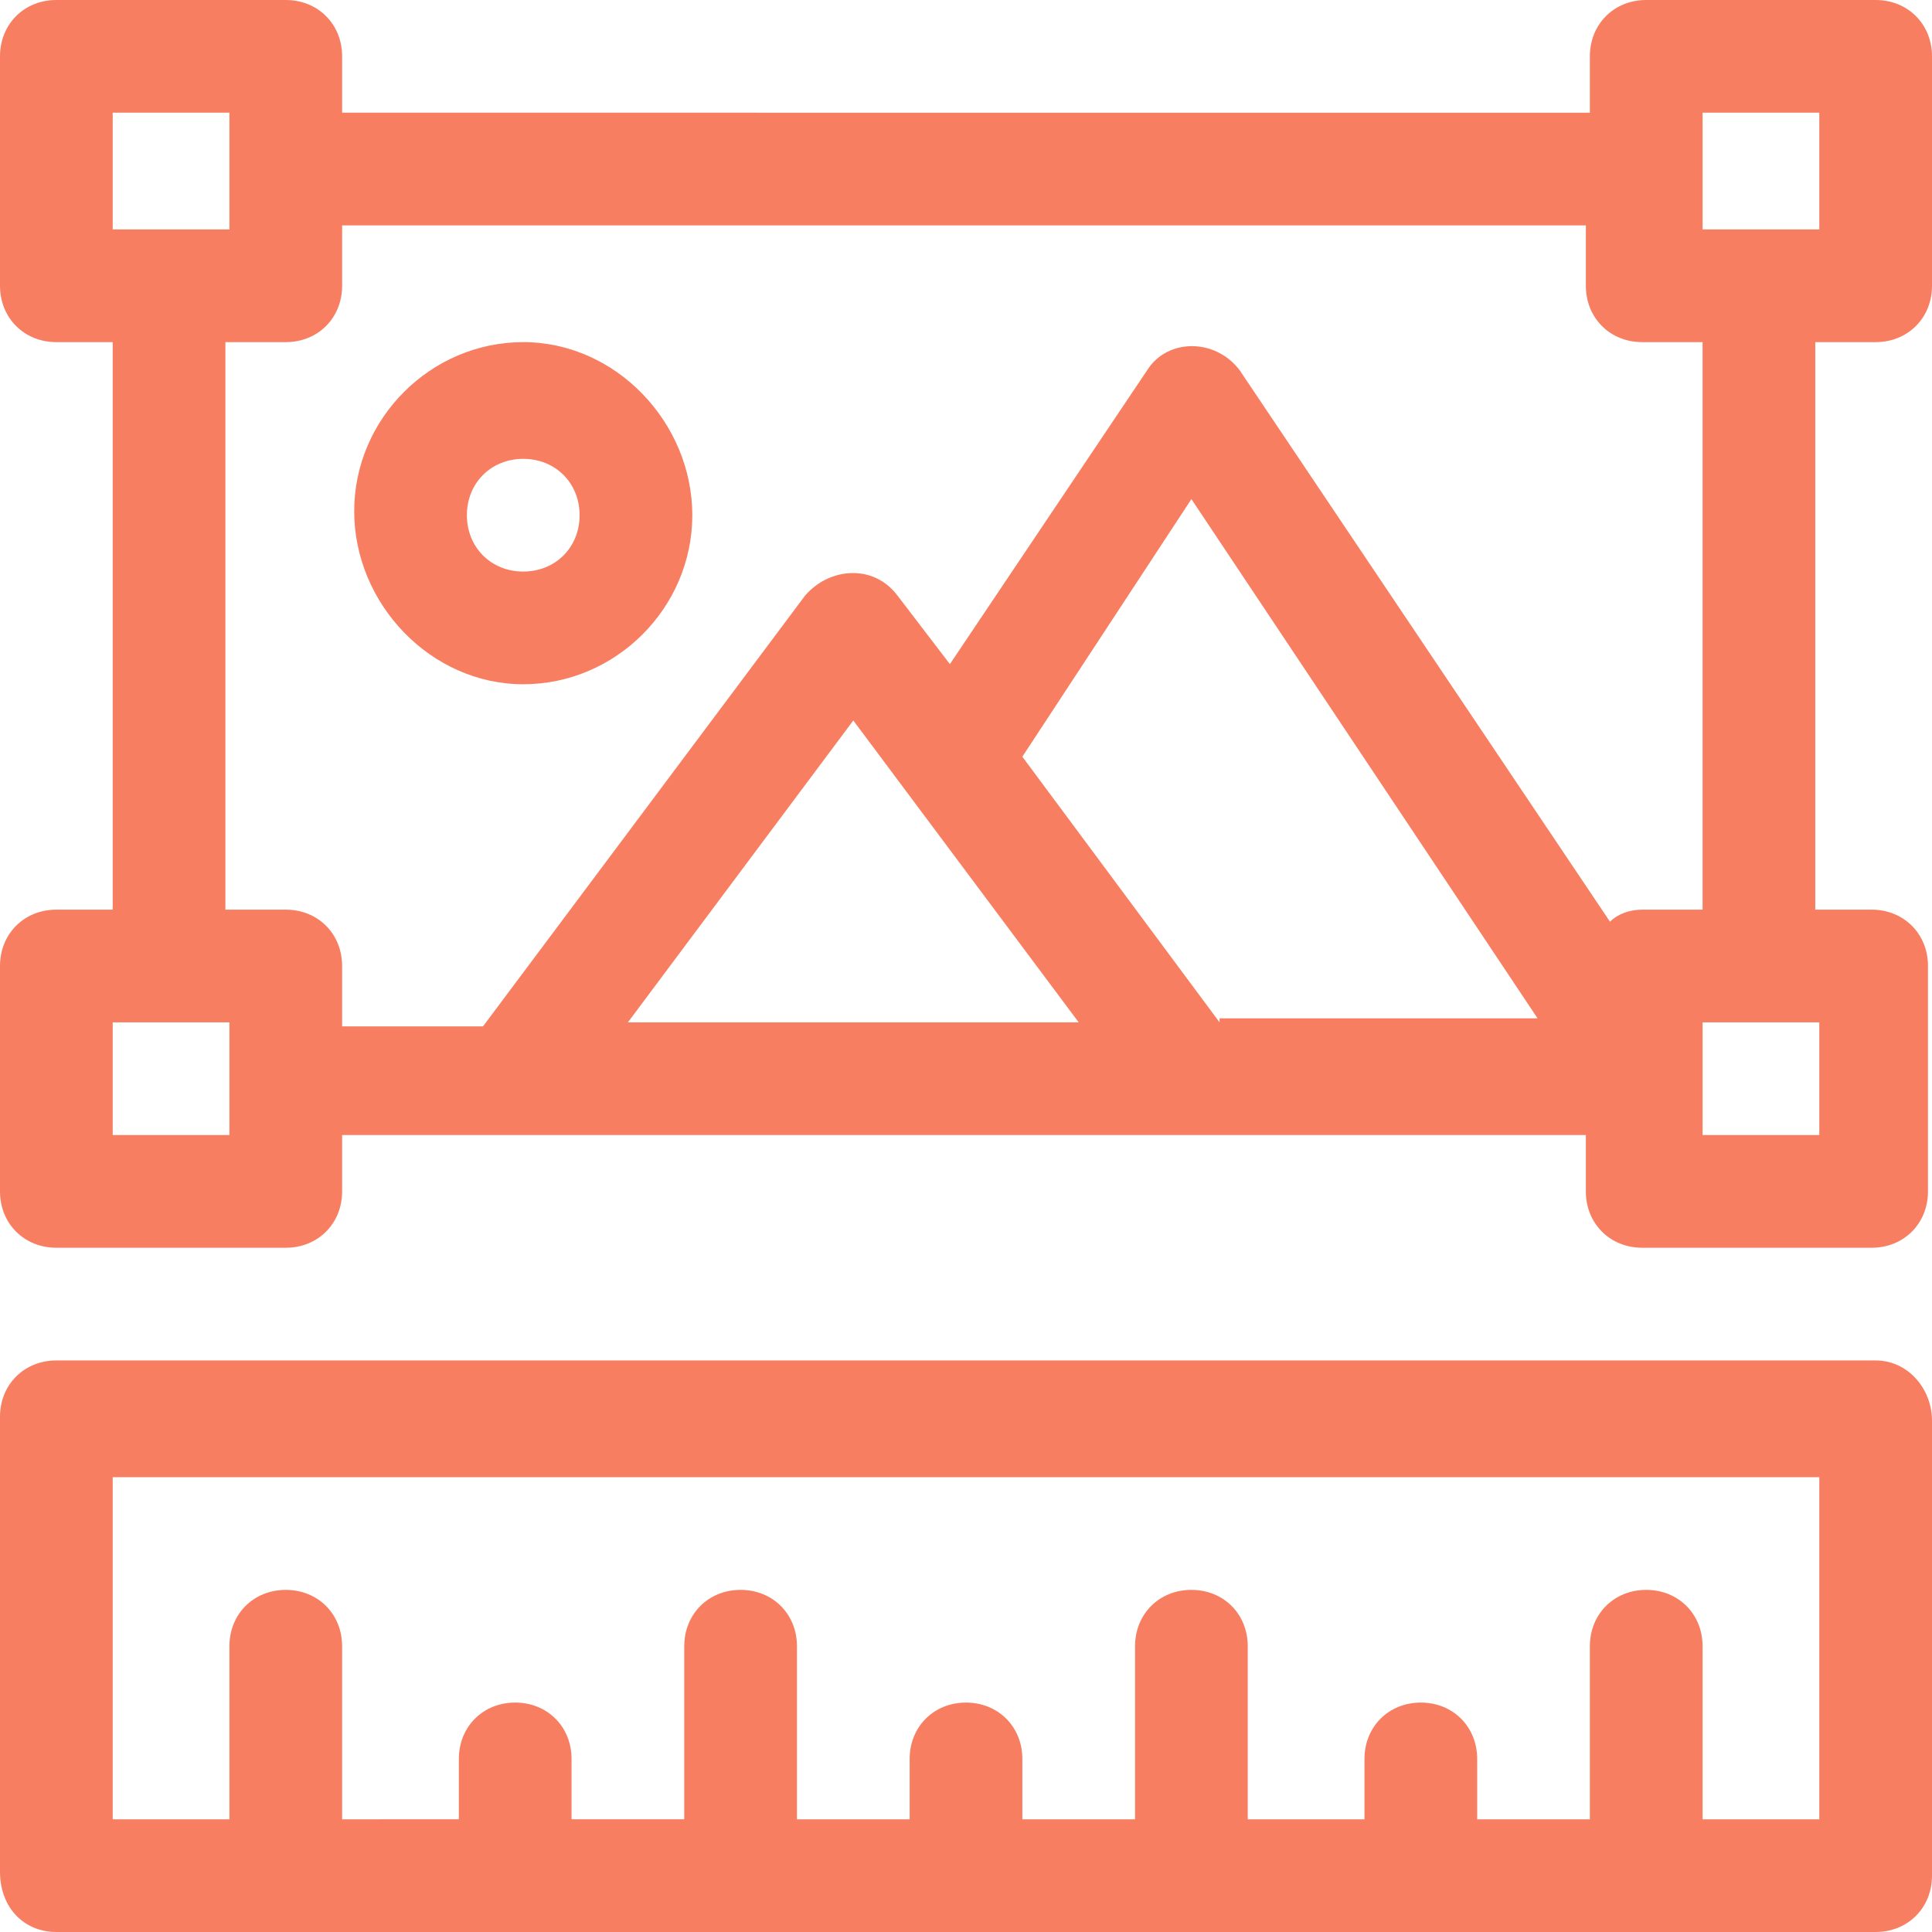
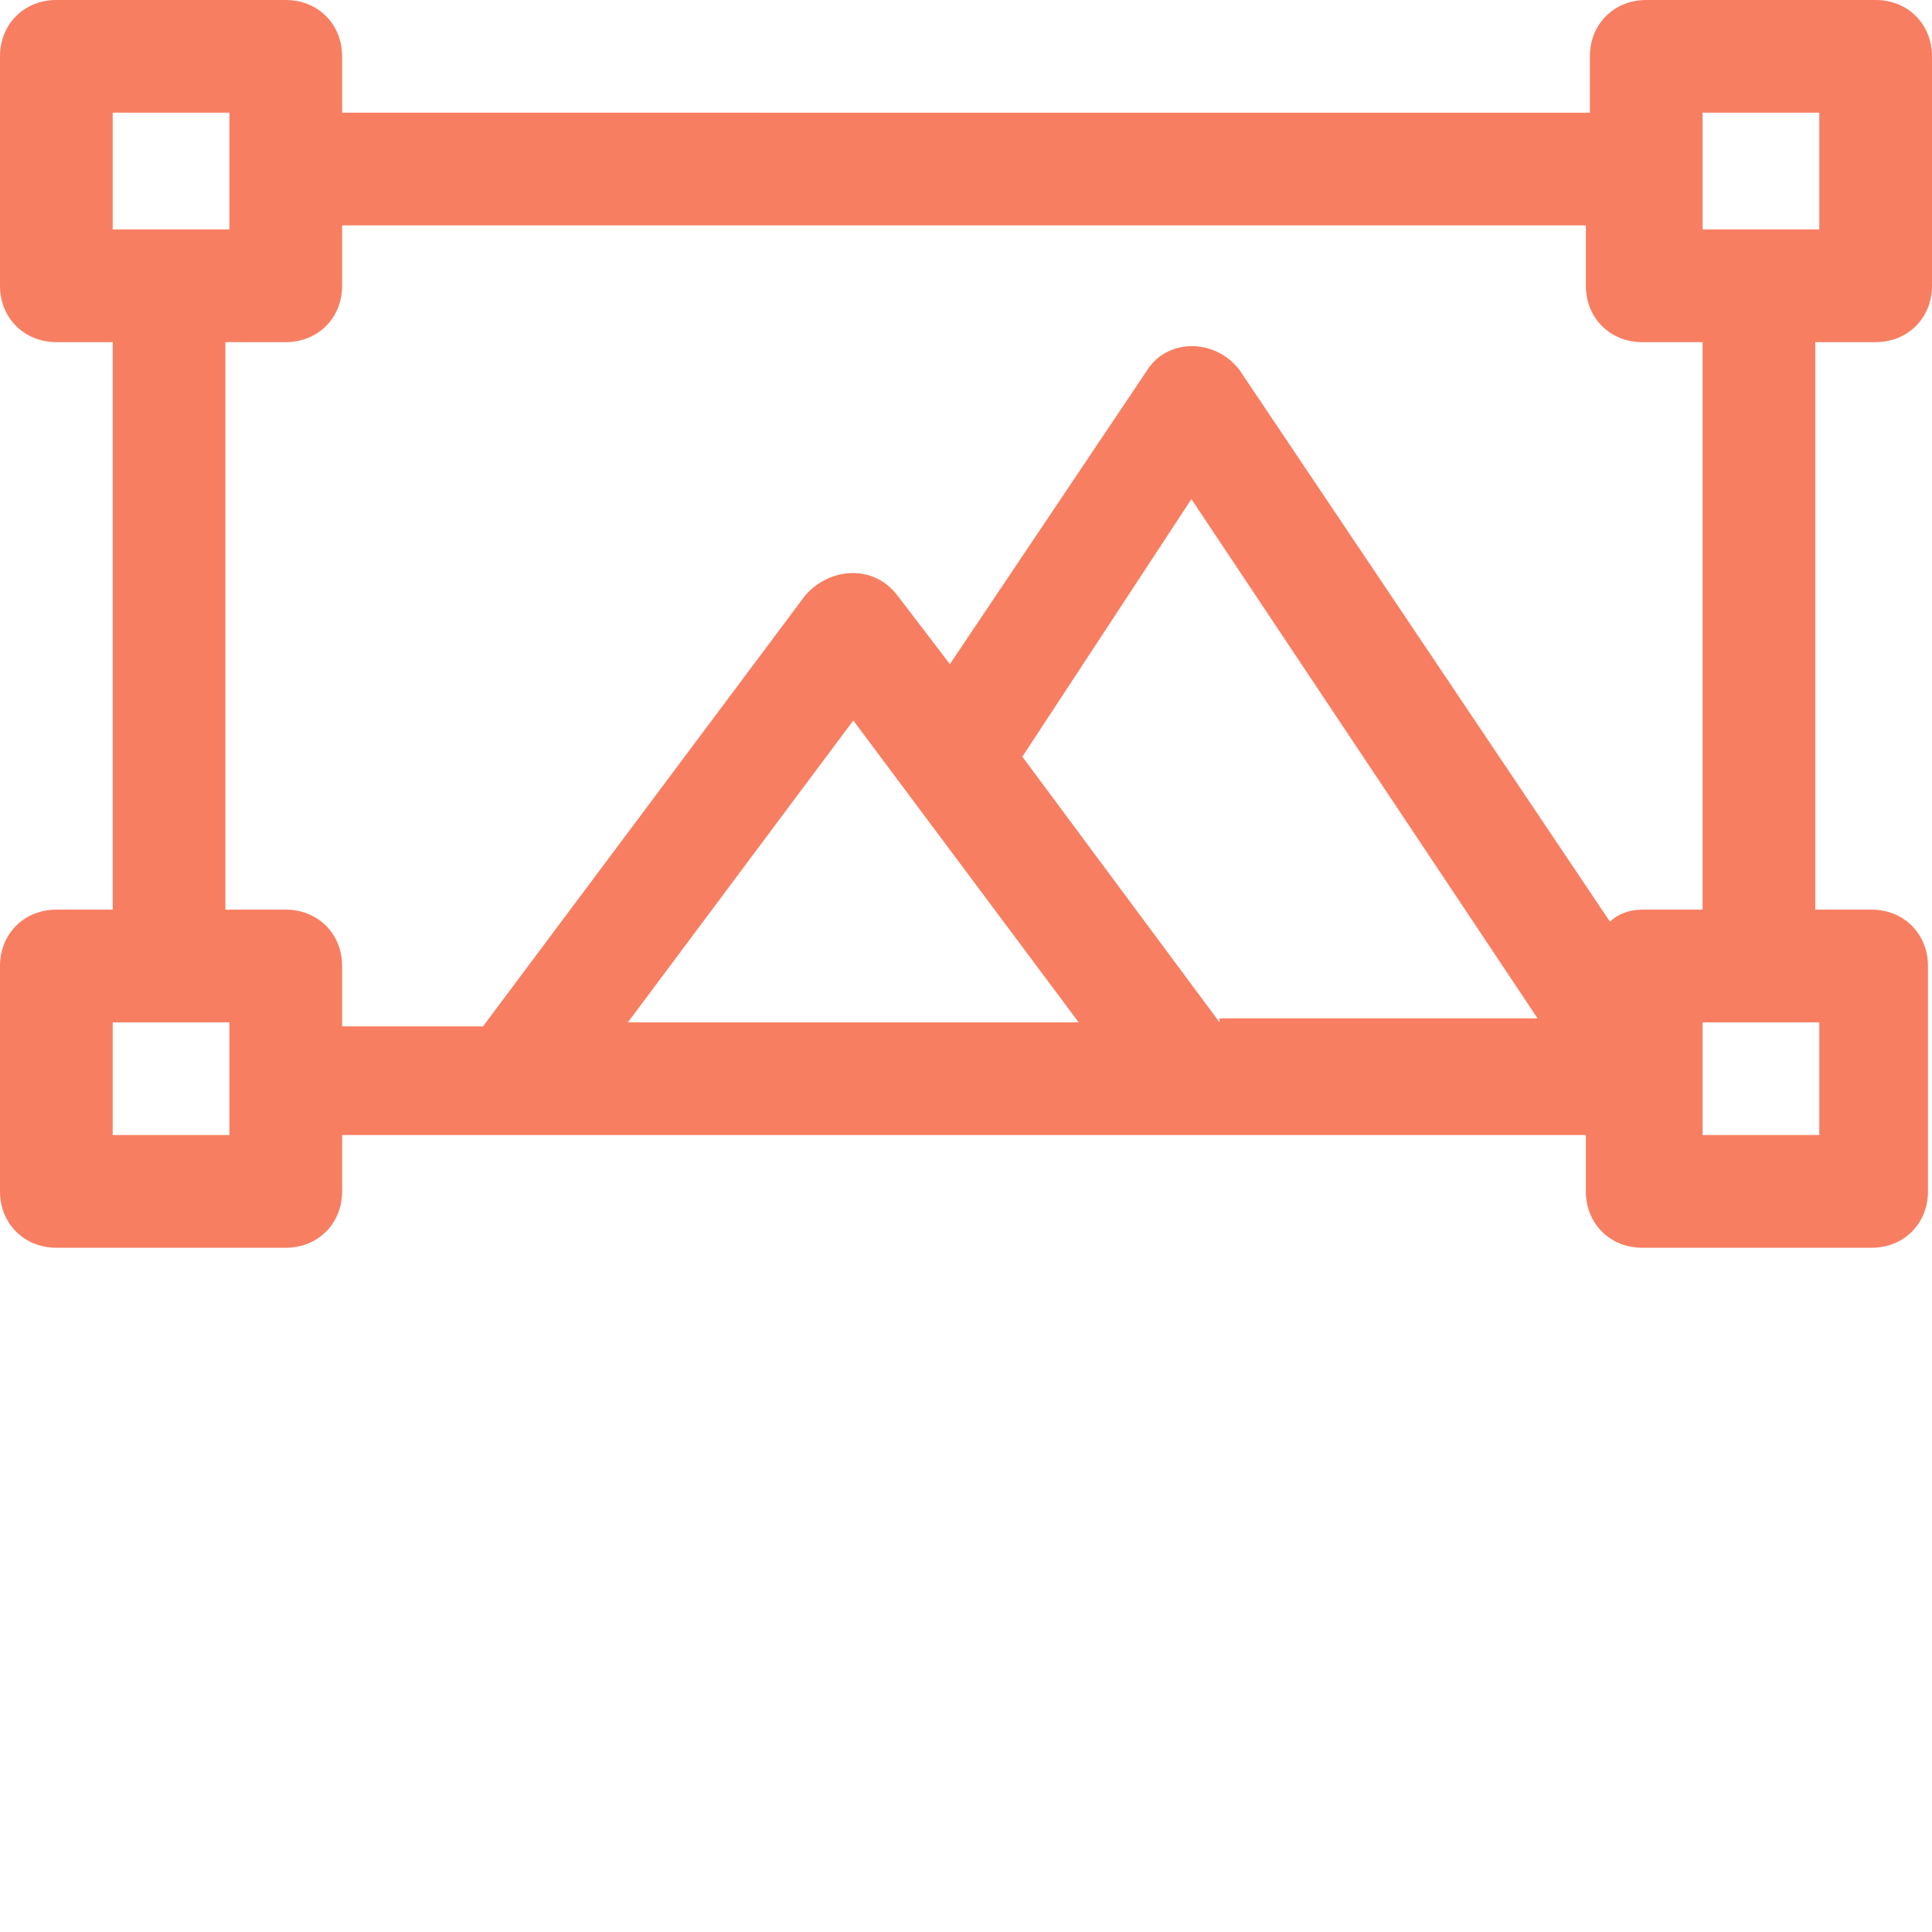
<svg xmlns="http://www.w3.org/2000/svg" version="1.1" id="about-design-prototype" x="0px" y="0px" viewBox="0 0 48 48" enable-background="new 0 0 48 48" xml:space="preserve">
  <g>
    <g>
      <g>
        <g>
-           <path fill="#F87E62" d="M46.6,33.8H1.4c-0.8,0-1.4,0.6-1.4,1.4v11.3C0,47.4,0.6,48,1.4,48h45.2c0.8,0,1.4-0.6,1.4-1.4V35.3      C48,34.5,47.4,33.8,46.6,33.8z M45.2,45.2h-2.9v-4.3c0-0.8-0.6-1.4-1.4-1.4s-1.4,0.6-1.4,1.4v4.3h-2.8v-1.5      c0-0.8-0.6-1.4-1.4-1.4s-1.4,0.6-1.4,1.4v1.5H31v-4.3c0-0.8-0.6-1.4-1.4-1.4s-1.4,0.6-1.4,1.4v4.3h-2.8v-1.5      c0-0.8-0.6-1.4-1.4-1.4s-1.4,0.6-1.4,1.4v1.5h-2.8v-4.3c0-0.8-0.6-1.4-1.4-1.4S17,40.1,17,40.9v4.3h-2.8v-1.5      c0-0.8-0.6-1.4-1.4-1.4s-1.4,0.6-1.4,1.4v1.5H8.5v-4.3c0-0.8-0.6-1.4-1.4-1.4s-1.4,0.6-1.4,1.4v4.3H2.8v-8.5h42.4V45.2z" />
-         </g>
+           </g>
      </g>
    </g>
    <g>
      <g>
        <g>
          <path fill="#F87E62" d="M46.6,8.5c0.8,0,1.4-0.6,1.4-1.4V1.4C48,0.6,47.4,0,46.6,0h-5.7c-0.8,0-1.4,0.6-1.4,1.4v1.4H8.5V1.4      C8.5,0.6,7.9,0,7.1,0H1.4C0.6,0,0,0.6,0,1.4v5.7c0,0.8,0.6,1.4,1.4,1.4h1.4v14.1H1.4C0.6,22.6,0,23.2,0,24v5.6      C0,30.4,0.6,31,1.4,31h5.7c0.8,0,1.4-0.6,1.4-1.4v-1.4c1.1,0,29.9,0,30.9,0v1.4c0,0.8,0.6,1.4,1.4,1.4h5.7      c0.8,0,1.4-0.6,1.4-1.4V24c0-0.8-0.6-1.4-1.4-1.4h-1.4V8.5H46.6z M2.8,2.8h2.9v2.9H2.8V2.8z M5.7,28.2H2.8v-2.8h2.9V28.2z       M15.6,25.4l5.6-7.5l5.6,7.5H15.6z M30.3,25.4l-4.9-6.6l4.2-6.4l8.6,12.9H30.3z M40,22.9L30.8,9.2c-0.6-0.8-1.8-0.8-2.3,0      l-4.9,7.3l-1.3-1.7c-0.6-0.8-1.7-0.7-2.3,0l-8,10.7H8.5V24c0-0.8-0.6-1.4-1.4-1.4H5.6V8.5h1.5c0.8,0,1.4-0.6,1.4-1.4V5.6h30.9      v1.5c0,0.8,0.6,1.4,1.4,1.4h1.5v14.1h-1.5C40.5,22.6,40.2,22.7,40,22.9z M45.2,28.2h-2.9v-2.8h2.9V28.2z M42.3,5.7V2.8h2.9v2.9      H42.3z" />
        </g>
      </g>
    </g>
    <g>
      <g>
        <g>
-           <path fill="#F87E62" d="M13,8.5c-2.3,0-4.2,1.9-4.2,4.2S10.7,17,13,17s4.2-1.9,4.2-4.2S15.3,8.5,13,8.5z M13,14.2      c-0.8,0-1.4-0.6-1.4-1.4s0.6-1.4,1.4-1.4s1.4,0.6,1.4,1.4S13.8,14.2,13,14.2z" />
-         </g>
+           </g>
      </g>
    </g>
  </g>
</svg>